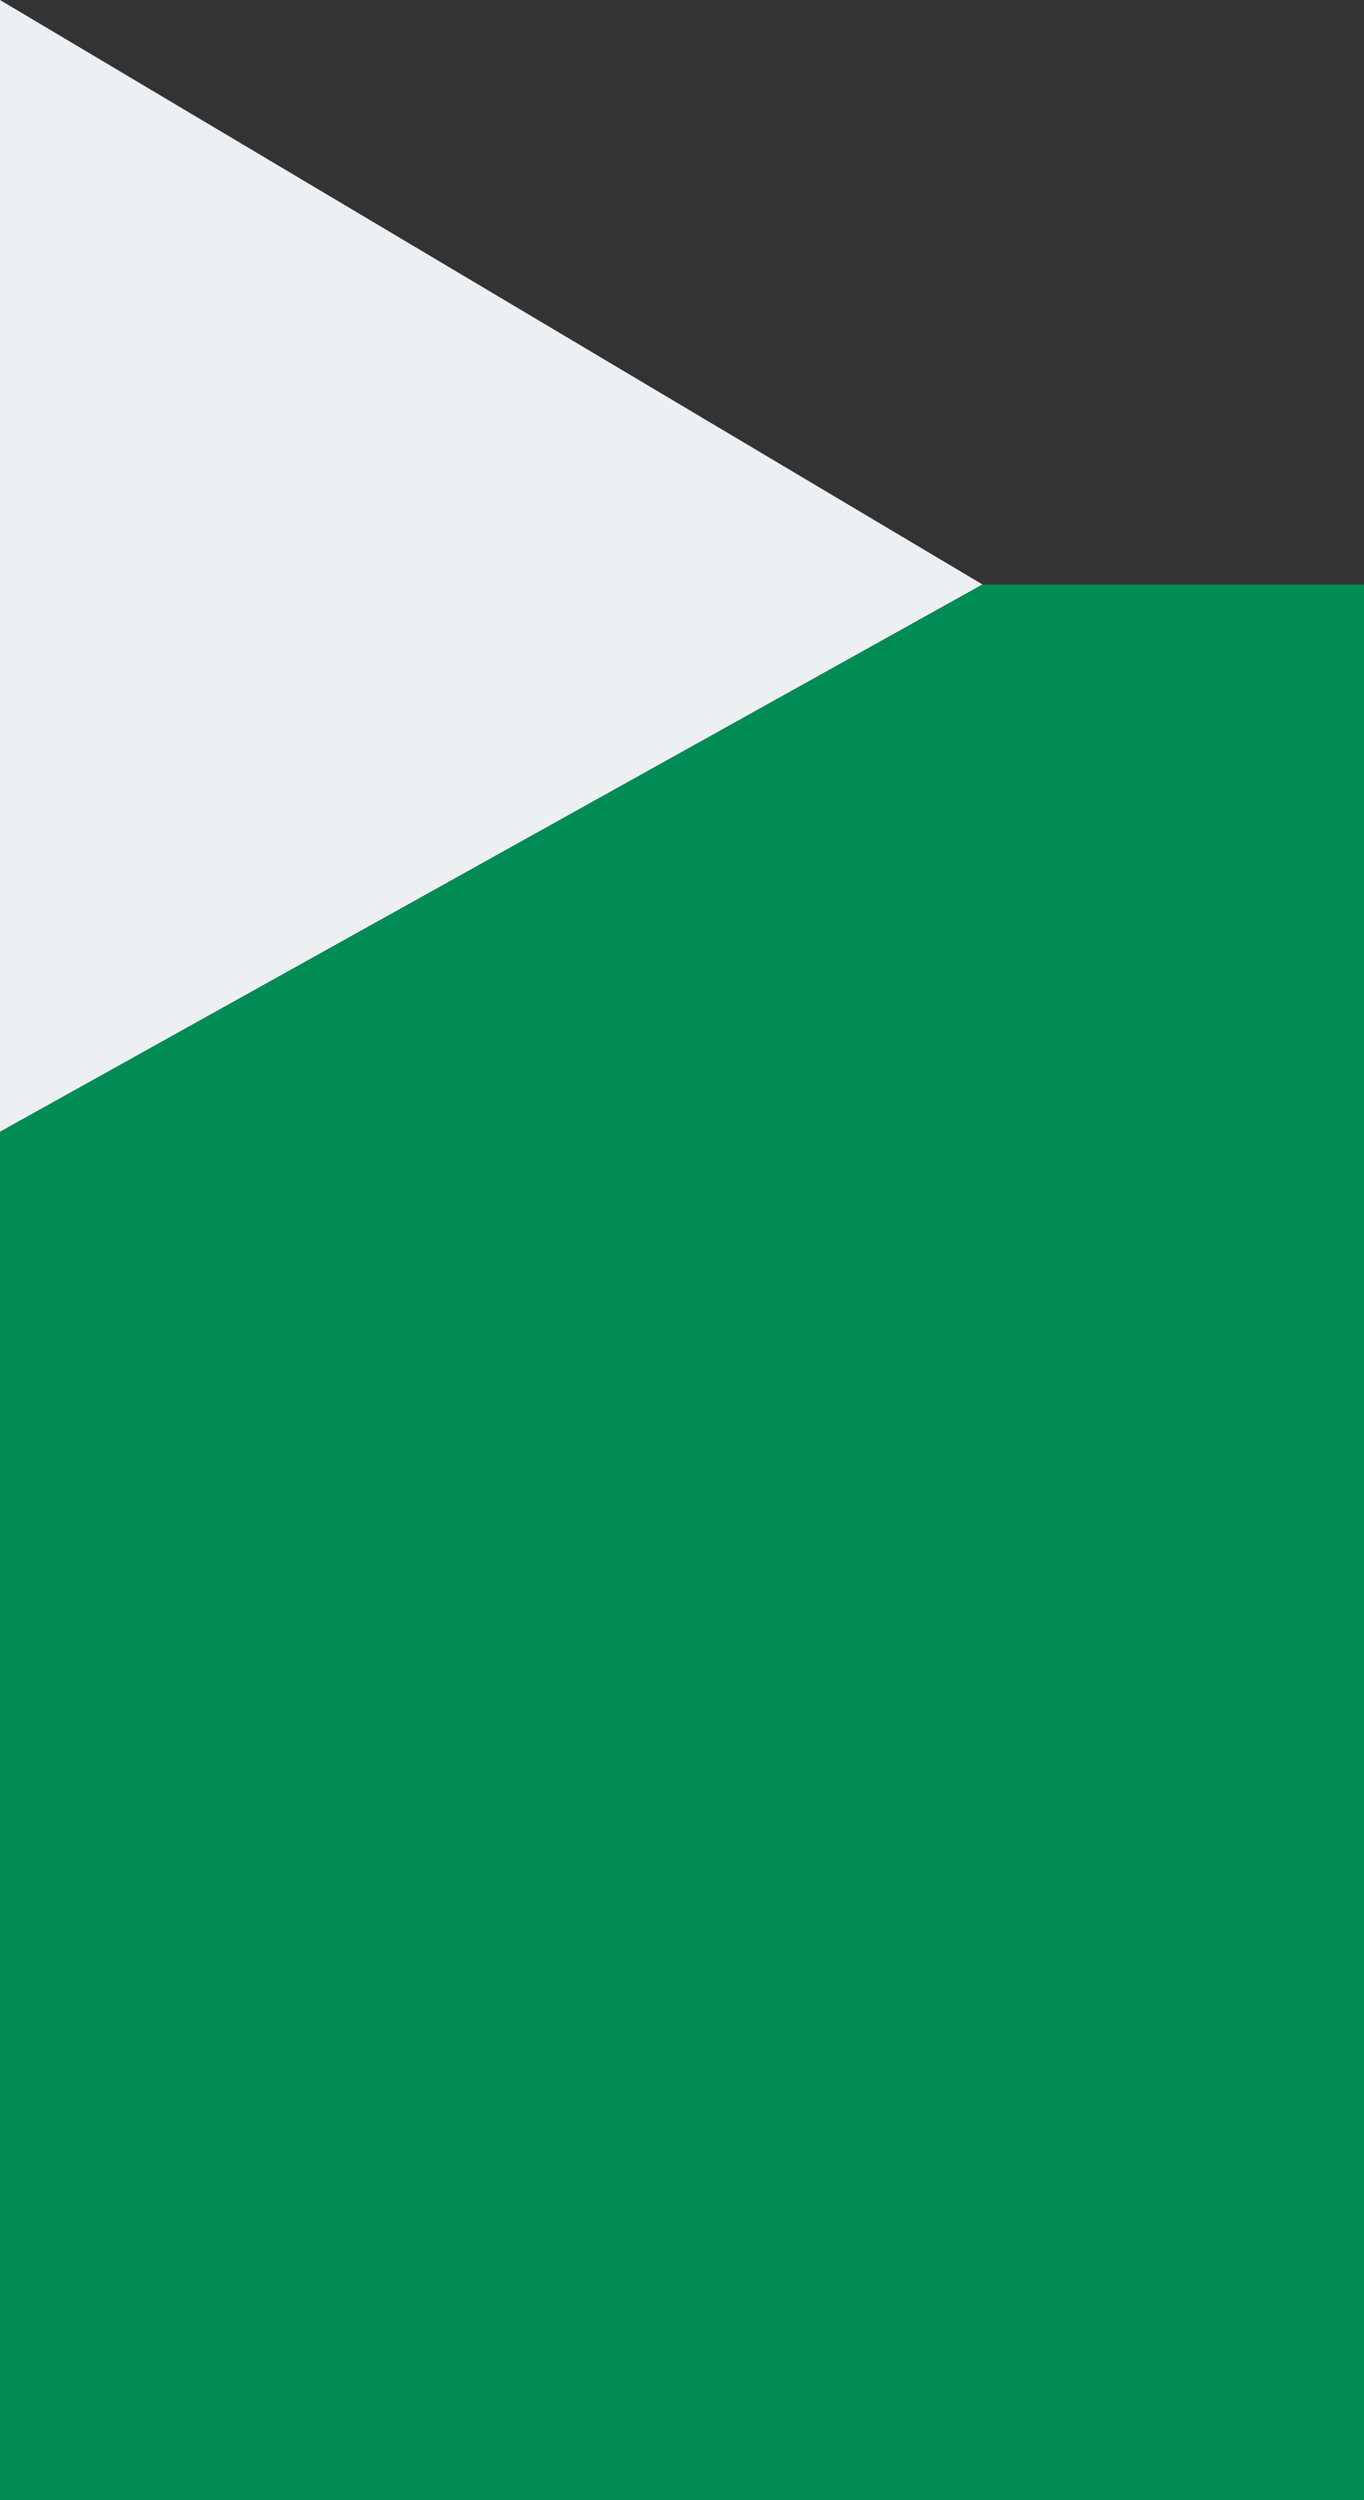
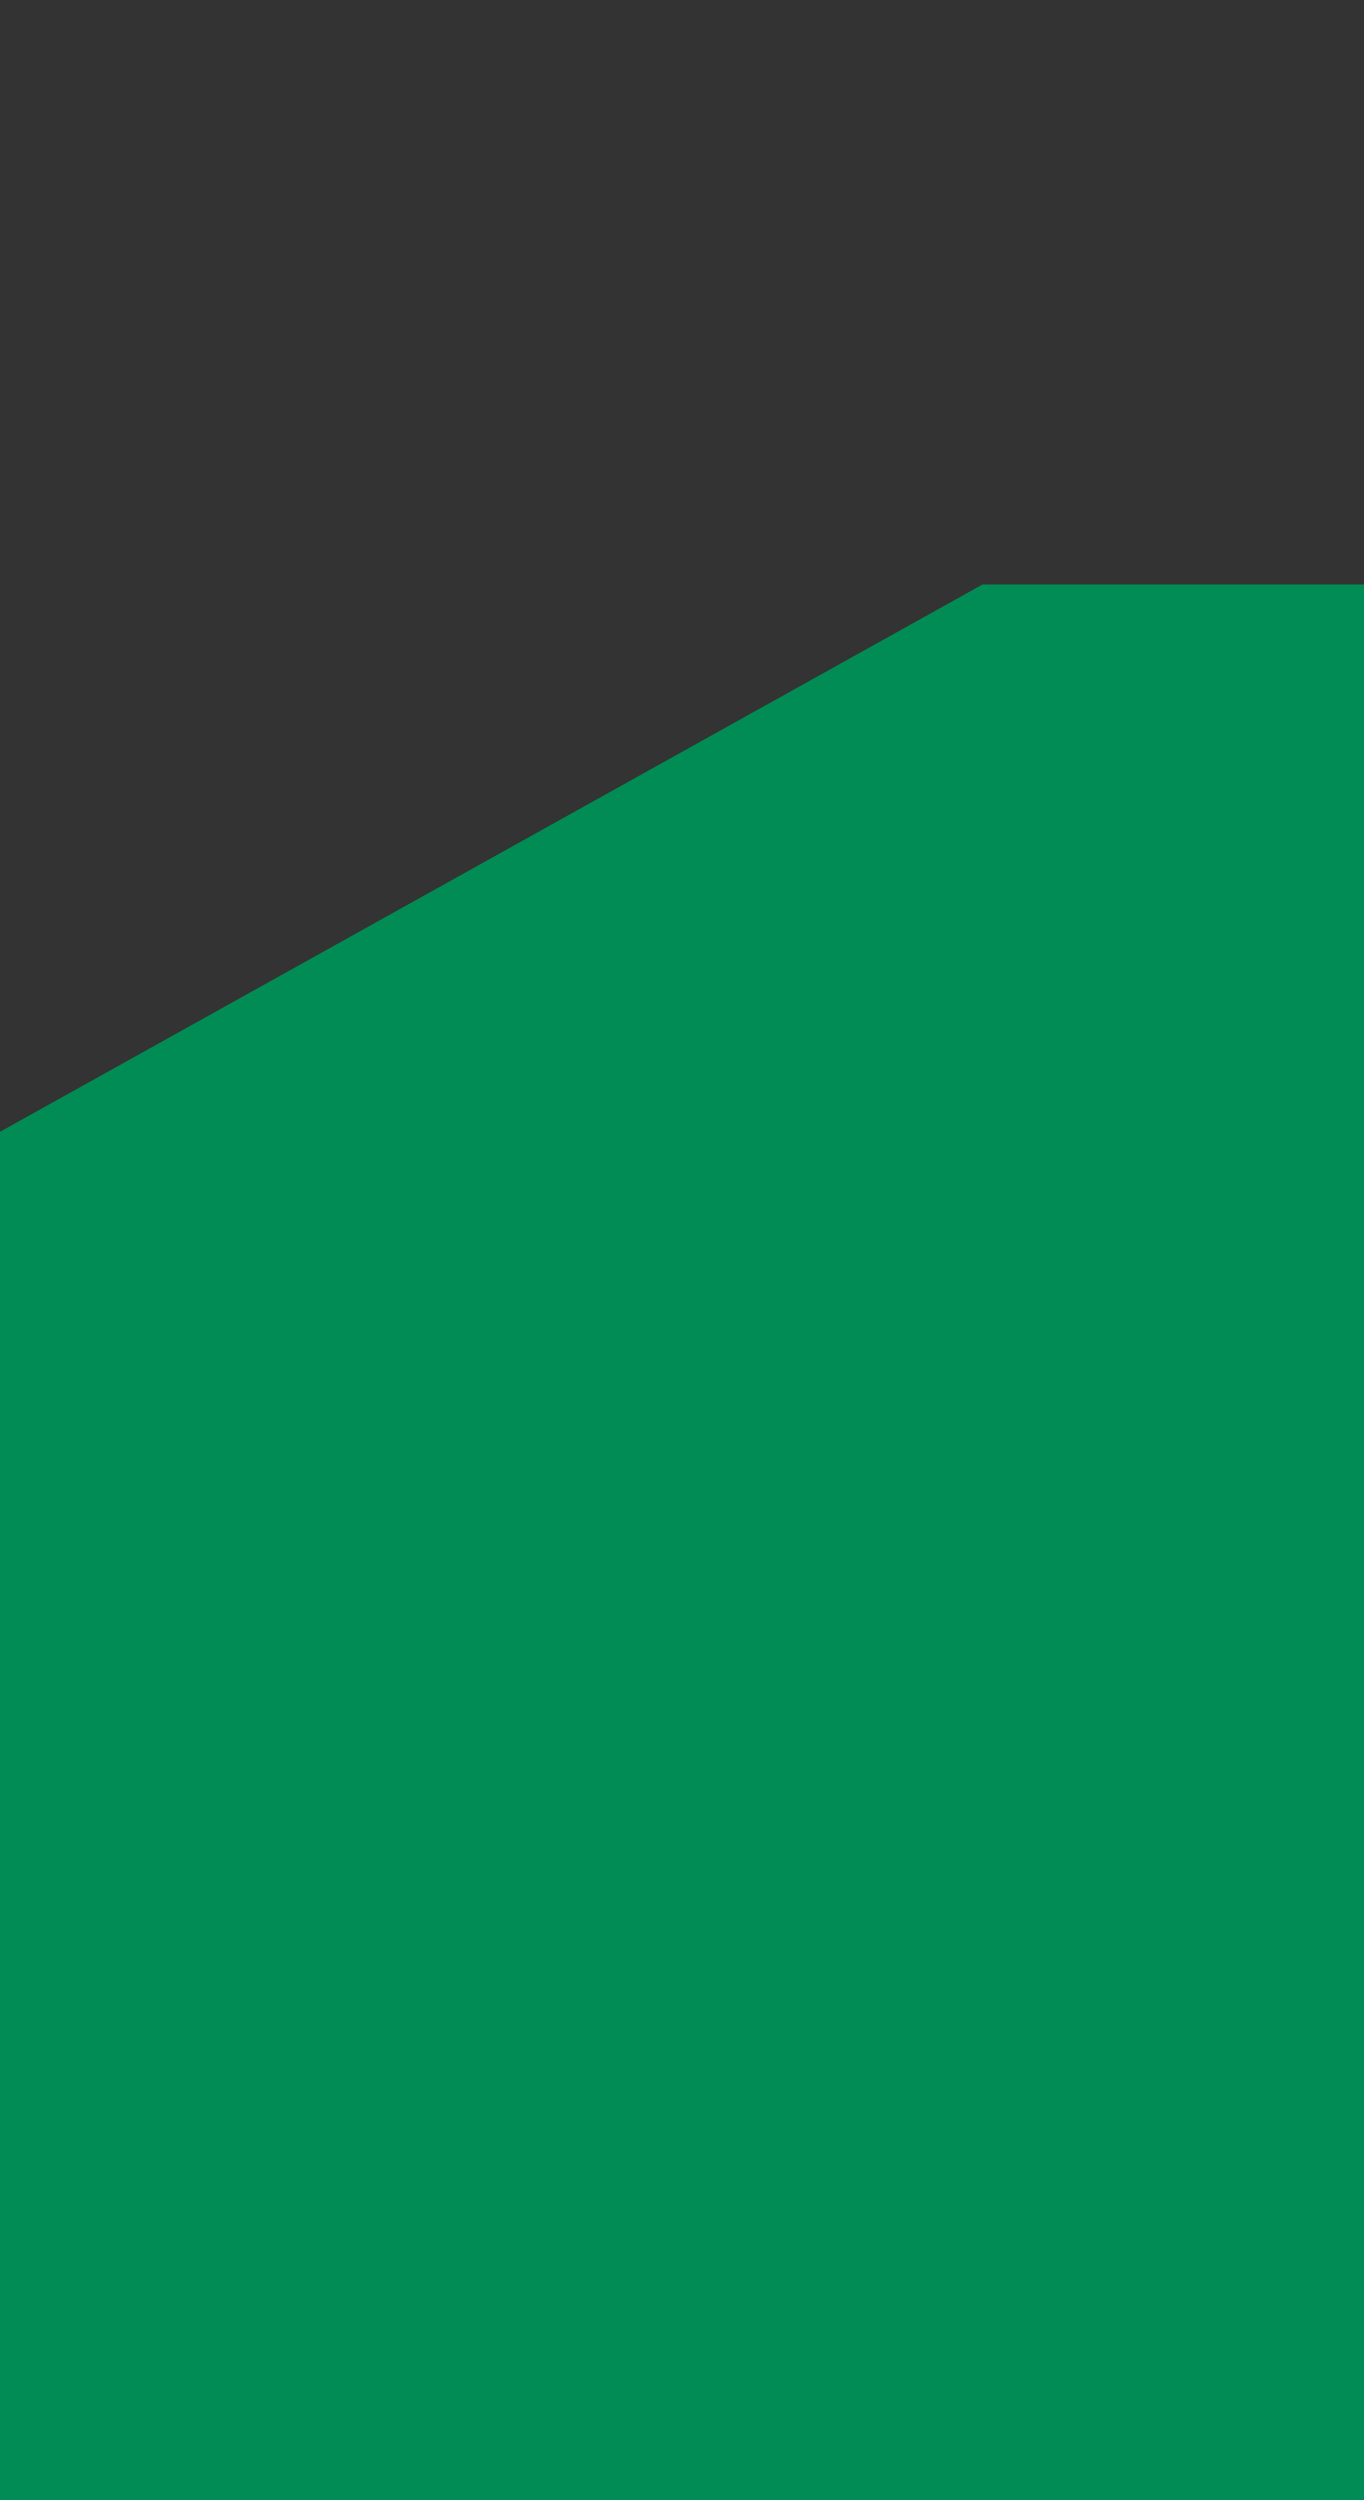
<svg xmlns="http://www.w3.org/2000/svg" viewBox="0 0 210.78 386.09" data-name="Layer 2" id="Layer_2">
  <rect x="0" y="0" width="210.78" height="386.09" fill="#333333" stroke="none" />
  <defs>
    <style>
      .cls-1 {
        fill: #edf0f2;
      }

      .cls-1, .cls-2 {
        stroke-width: 0px;
      }

      .cls-2 {
        fill: #008c54;
      }
    </style>
  </defs>
  <g data-name="Layer 1" id="Layer_1-2">
    <g>
-       <polygon points="0 0 0 174.78 151.83 90.26 0 0" class="cls-1" />
      <polygon points="151.83 90.26 210.78 90.26 210.78 386.09 0 386.09 0 174.78 151.83 90.26" class="cls-2" />
    </g>
  </g>
</svg>